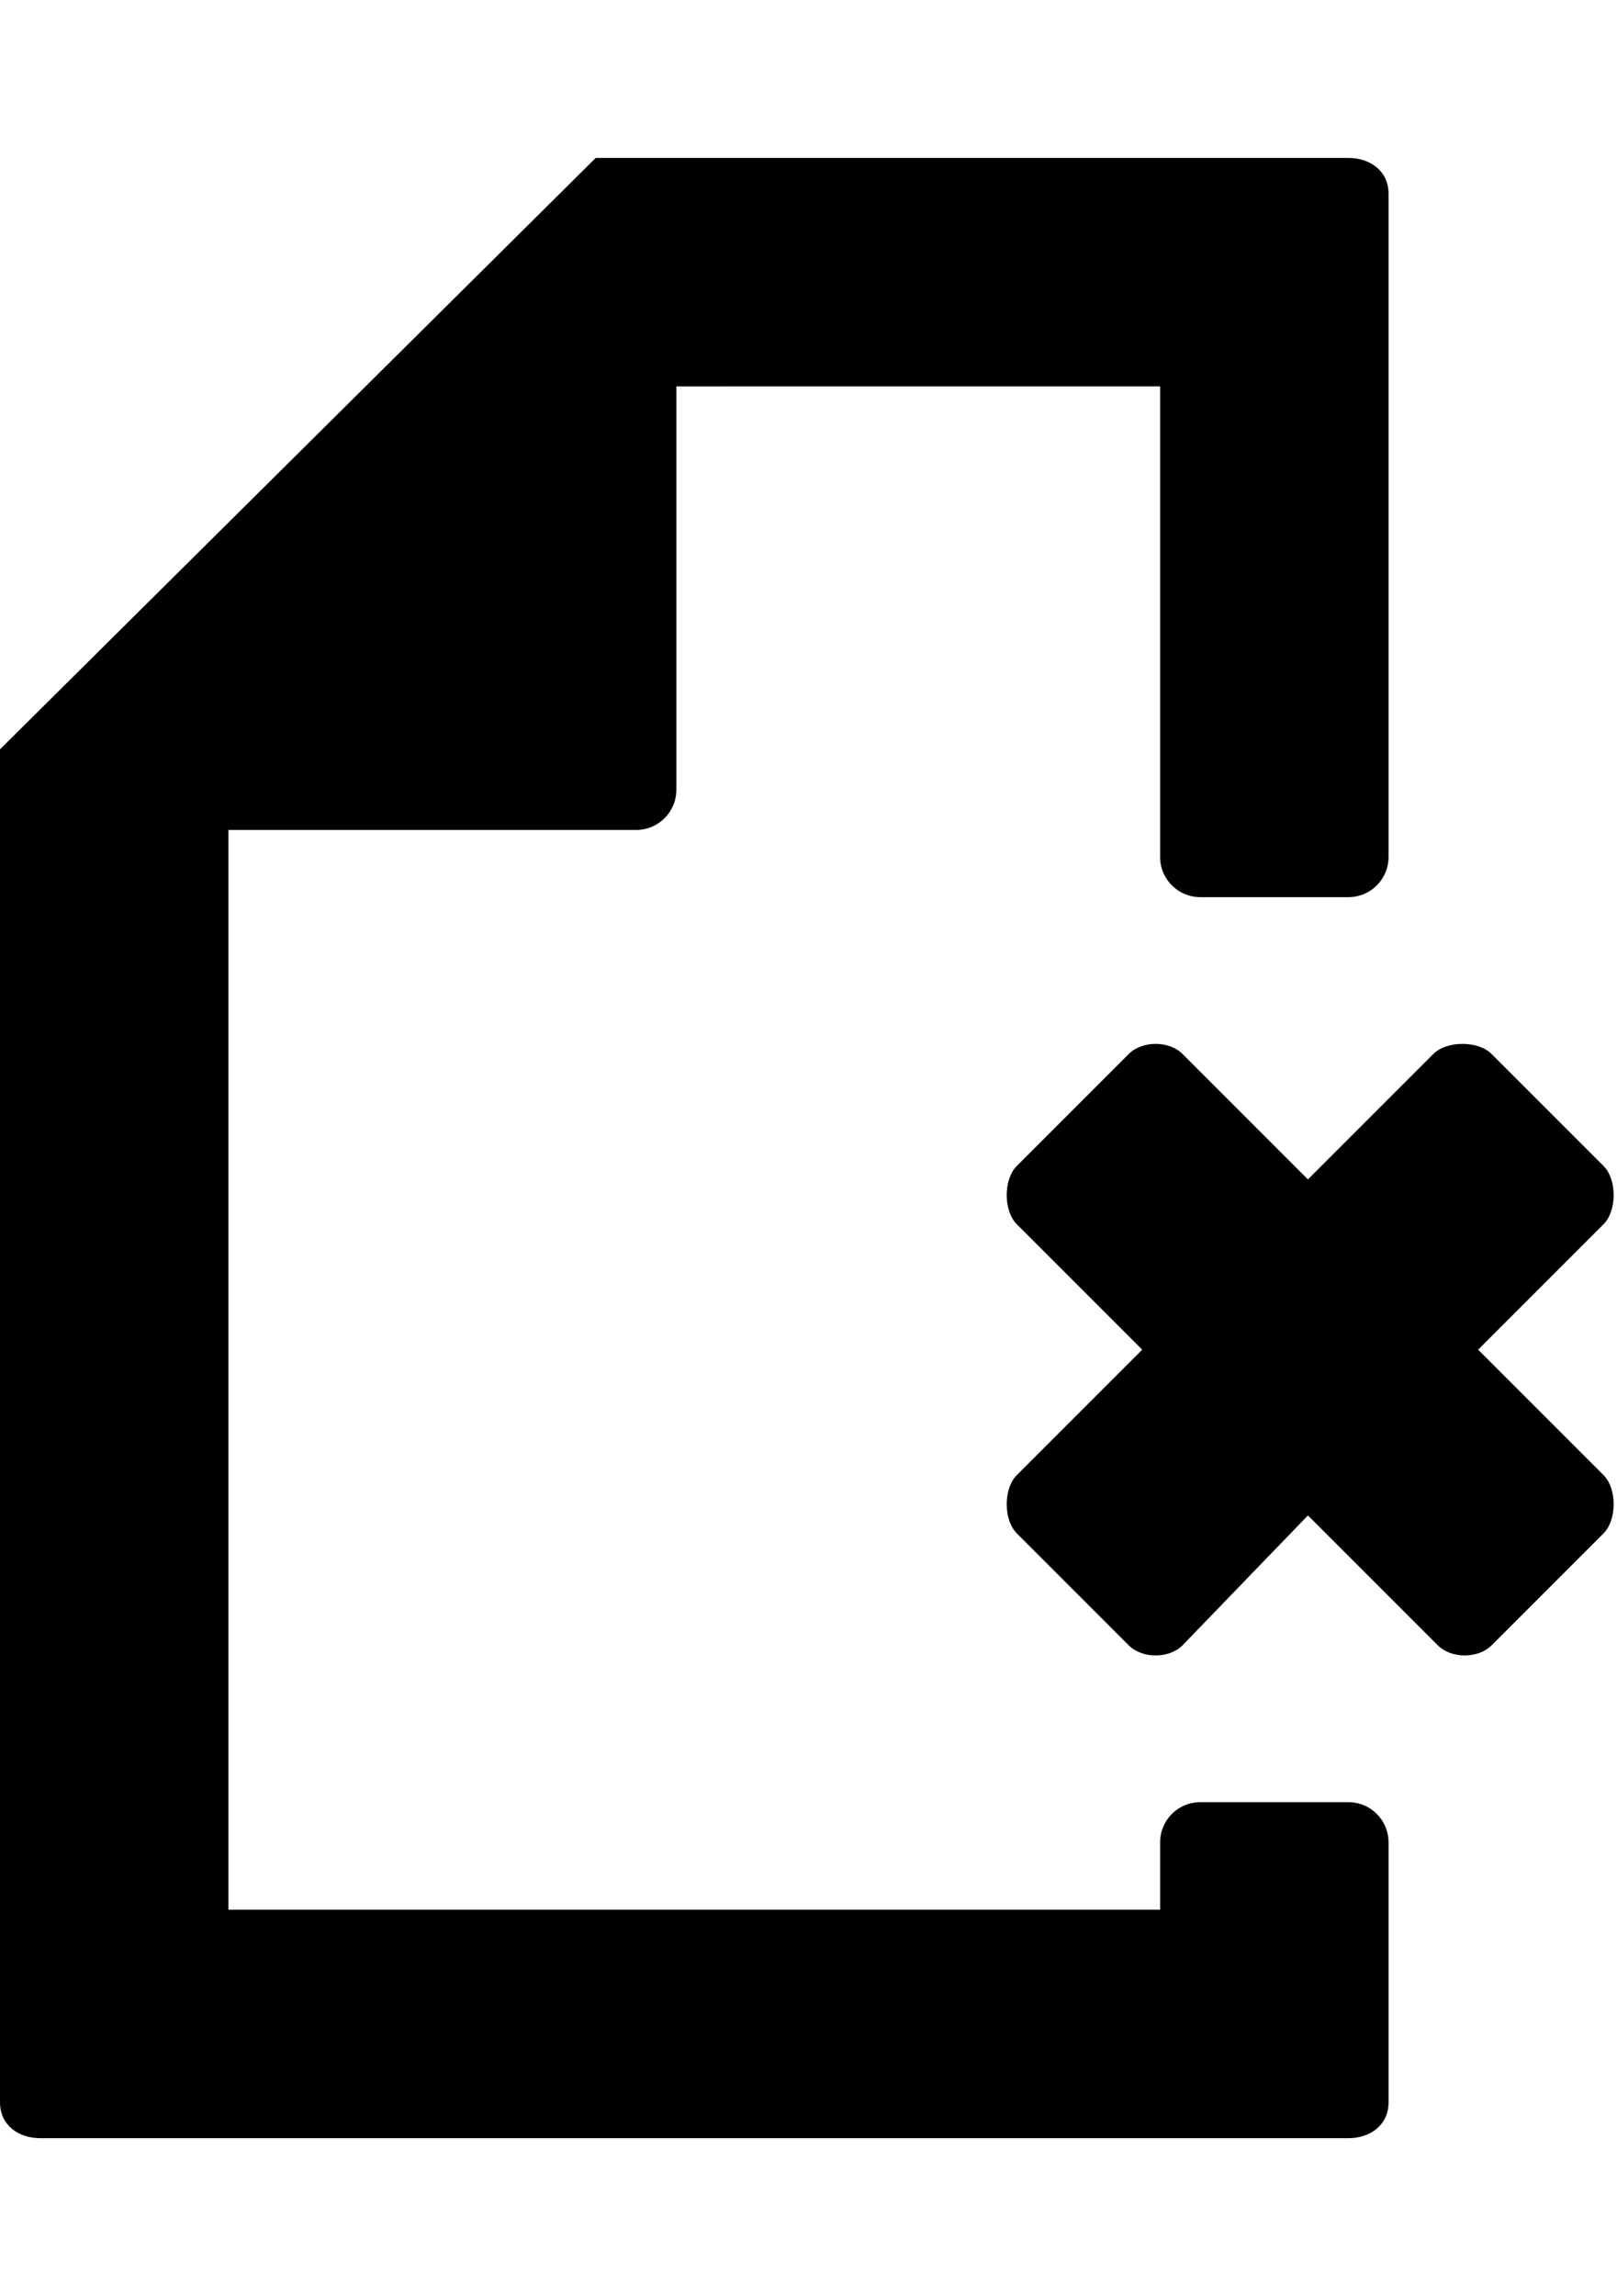
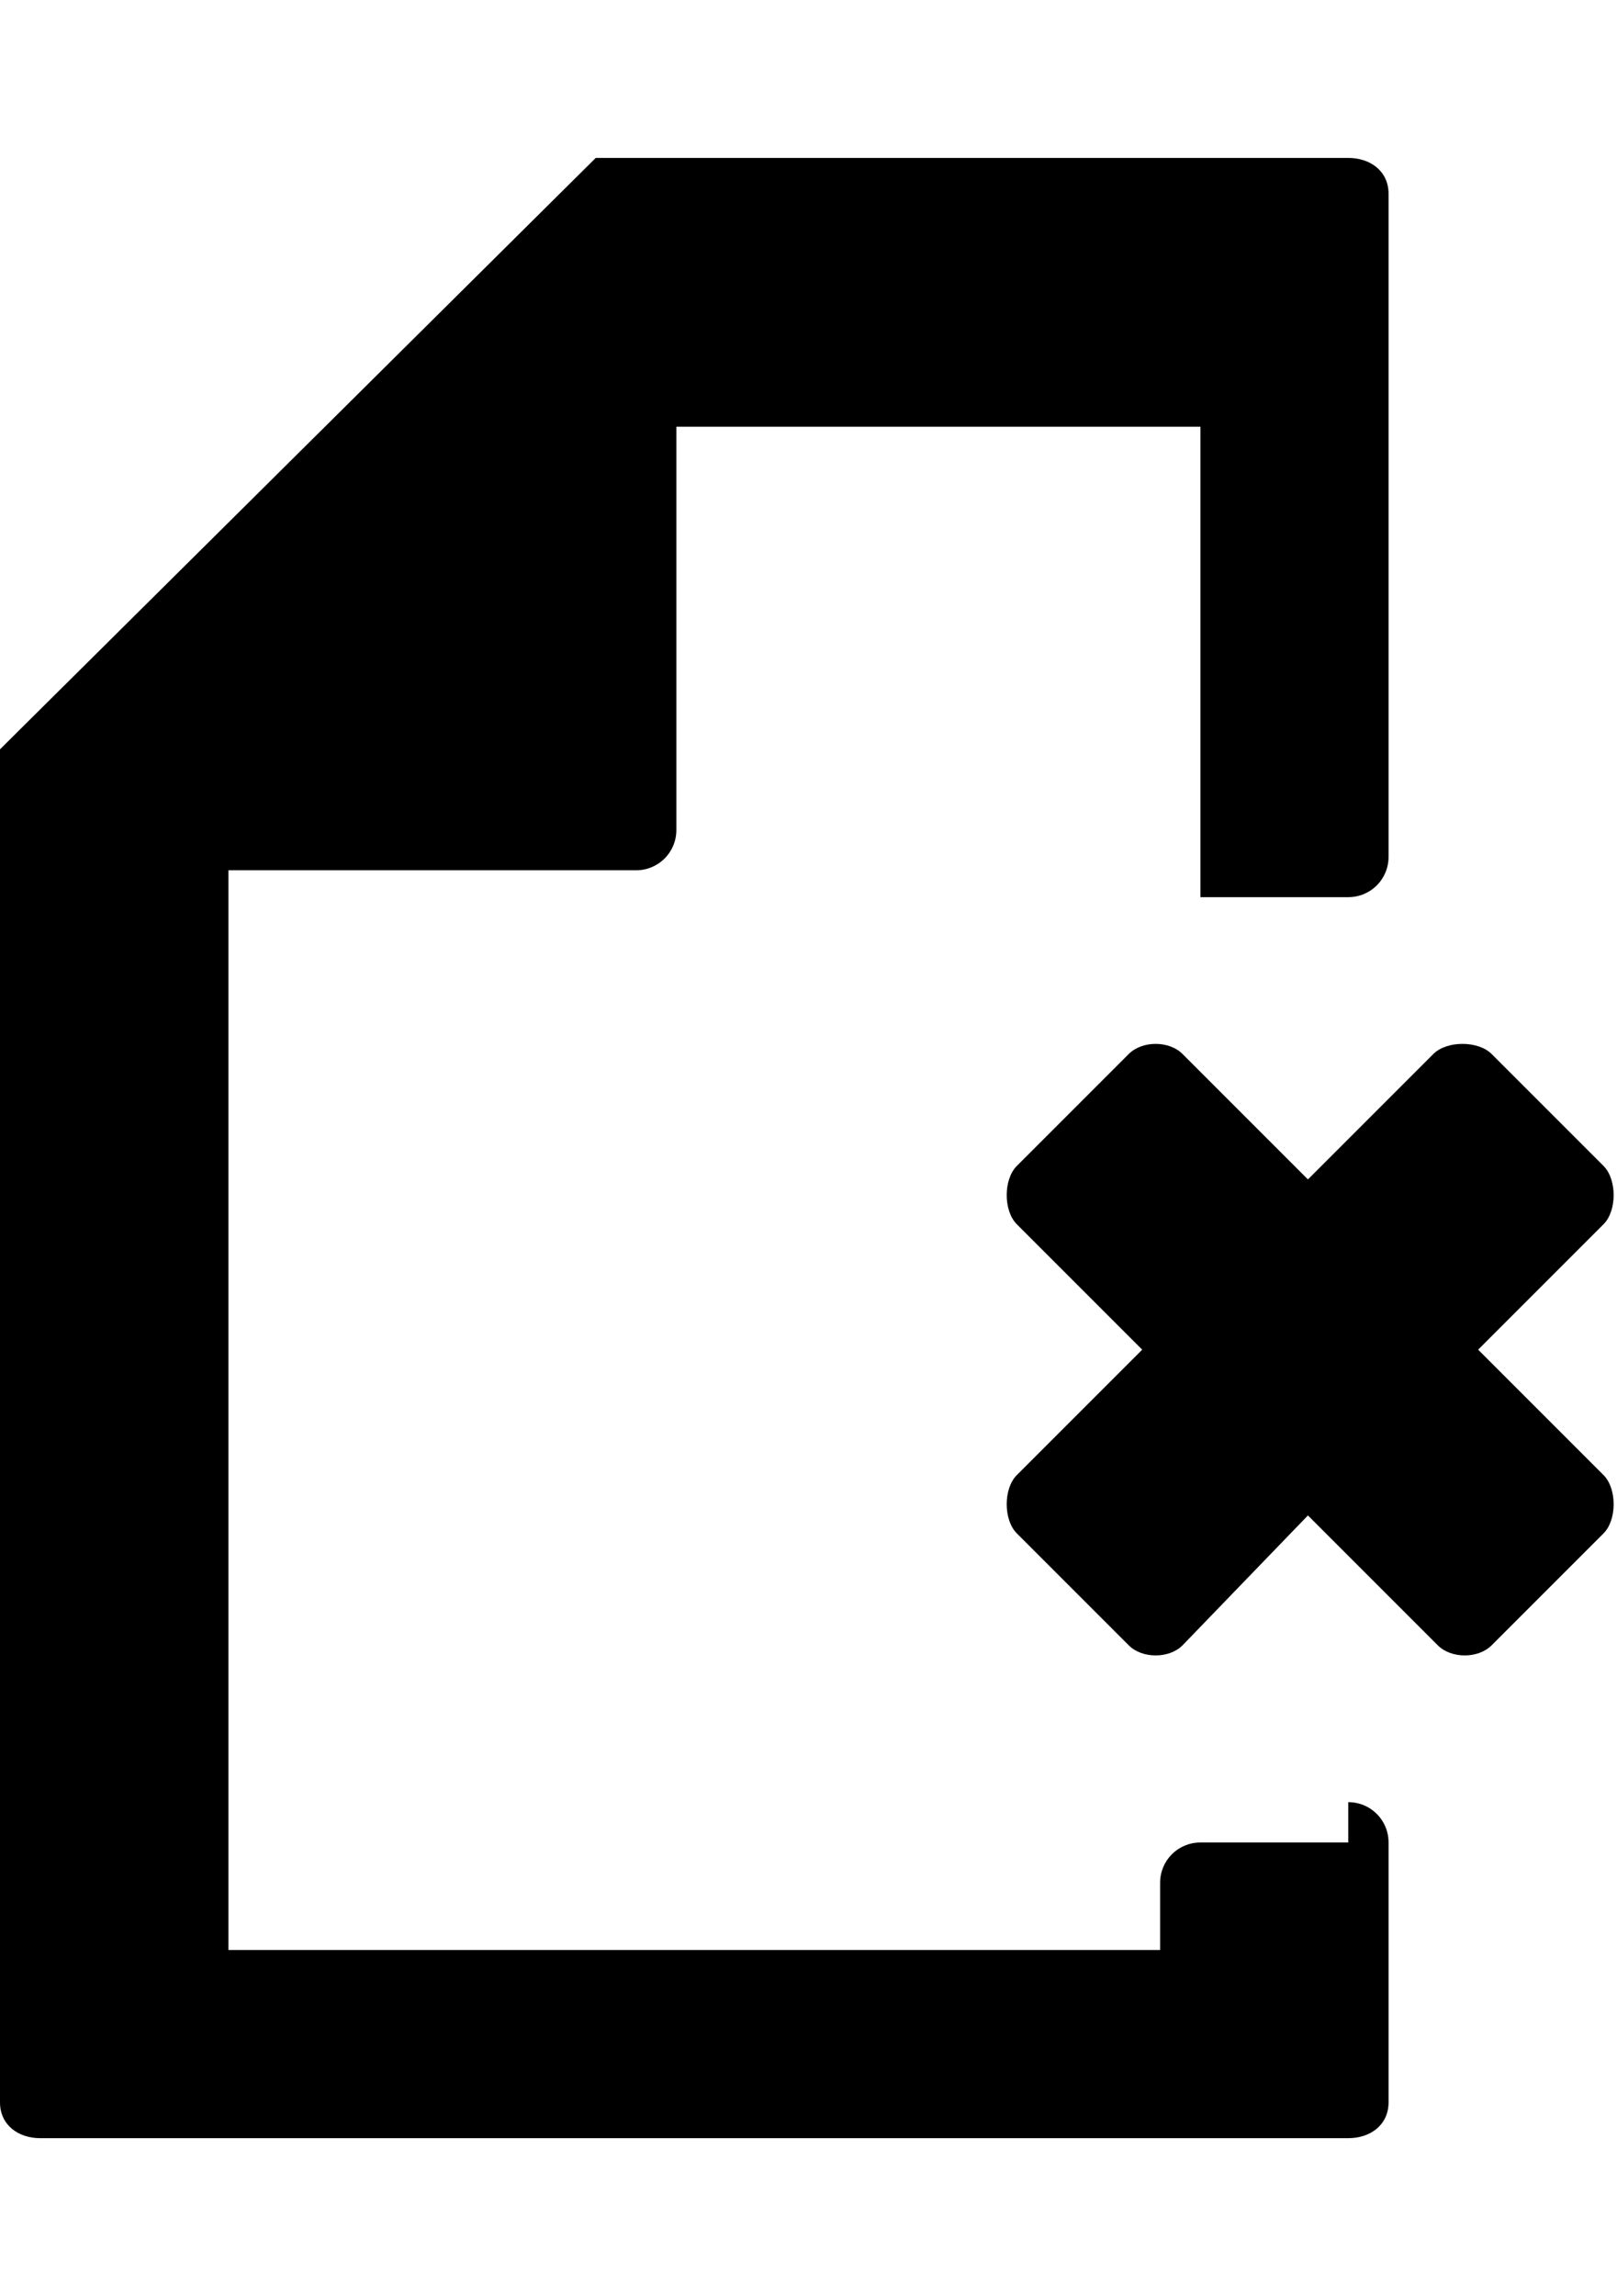
<svg xmlns="http://www.w3.org/2000/svg" version="1.1" id="page-delete" viewBox="0 0 361 512.5">
-   <path d="M301 402.25c5 0 9 4 9 9v58c0 5-4 8-9 8H9c-5 0-9-3-9-8v-302l133-132h168c5 0 9 3 9 8v148c0 5-4 9-9 9h-33c-5 0-9-4-9-9v-105H151v90c0 5-4 9-9 9H51v241h208v-15c0-5 4-9 9-9h33zm29-101l28 28c3 3 3 10 0 13l-25 25c-3 3-9 3-12 0l-29-29-28 29c-3 3-9 3-12 0l-25-25c-3-3-3-10 0-13l28-28-28-28c-3-3-3-10 0-13l25-25c3-3 9-3 12 0l28 28 28-28c3-3 10-3 13 0l25 25c3 3 3 10 0 13z" />
+   <path d="M301 402.25c5 0 9 4 9 9v58c0 5-4 8-9 8H9c-5 0-9-3-9-8v-302l133-132h168c5 0 9 3 9 8v148c0 5-4 9-9 9h-33v-105H151v90c0 5-4 9-9 9H51v241h208v-15c0-5 4-9 9-9h33zm29-101l28 28c3 3 3 10 0 13l-25 25c-3 3-9 3-12 0l-29-29-28 29c-3 3-9 3-12 0l-25-25c-3-3-3-10 0-13l28-28-28-28c-3-3-3-10 0-13l25-25c3-3 9-3 12 0l28 28 28-28c3-3 10-3 13 0l25 25c3 3 3 10 0 13z" />
</svg>